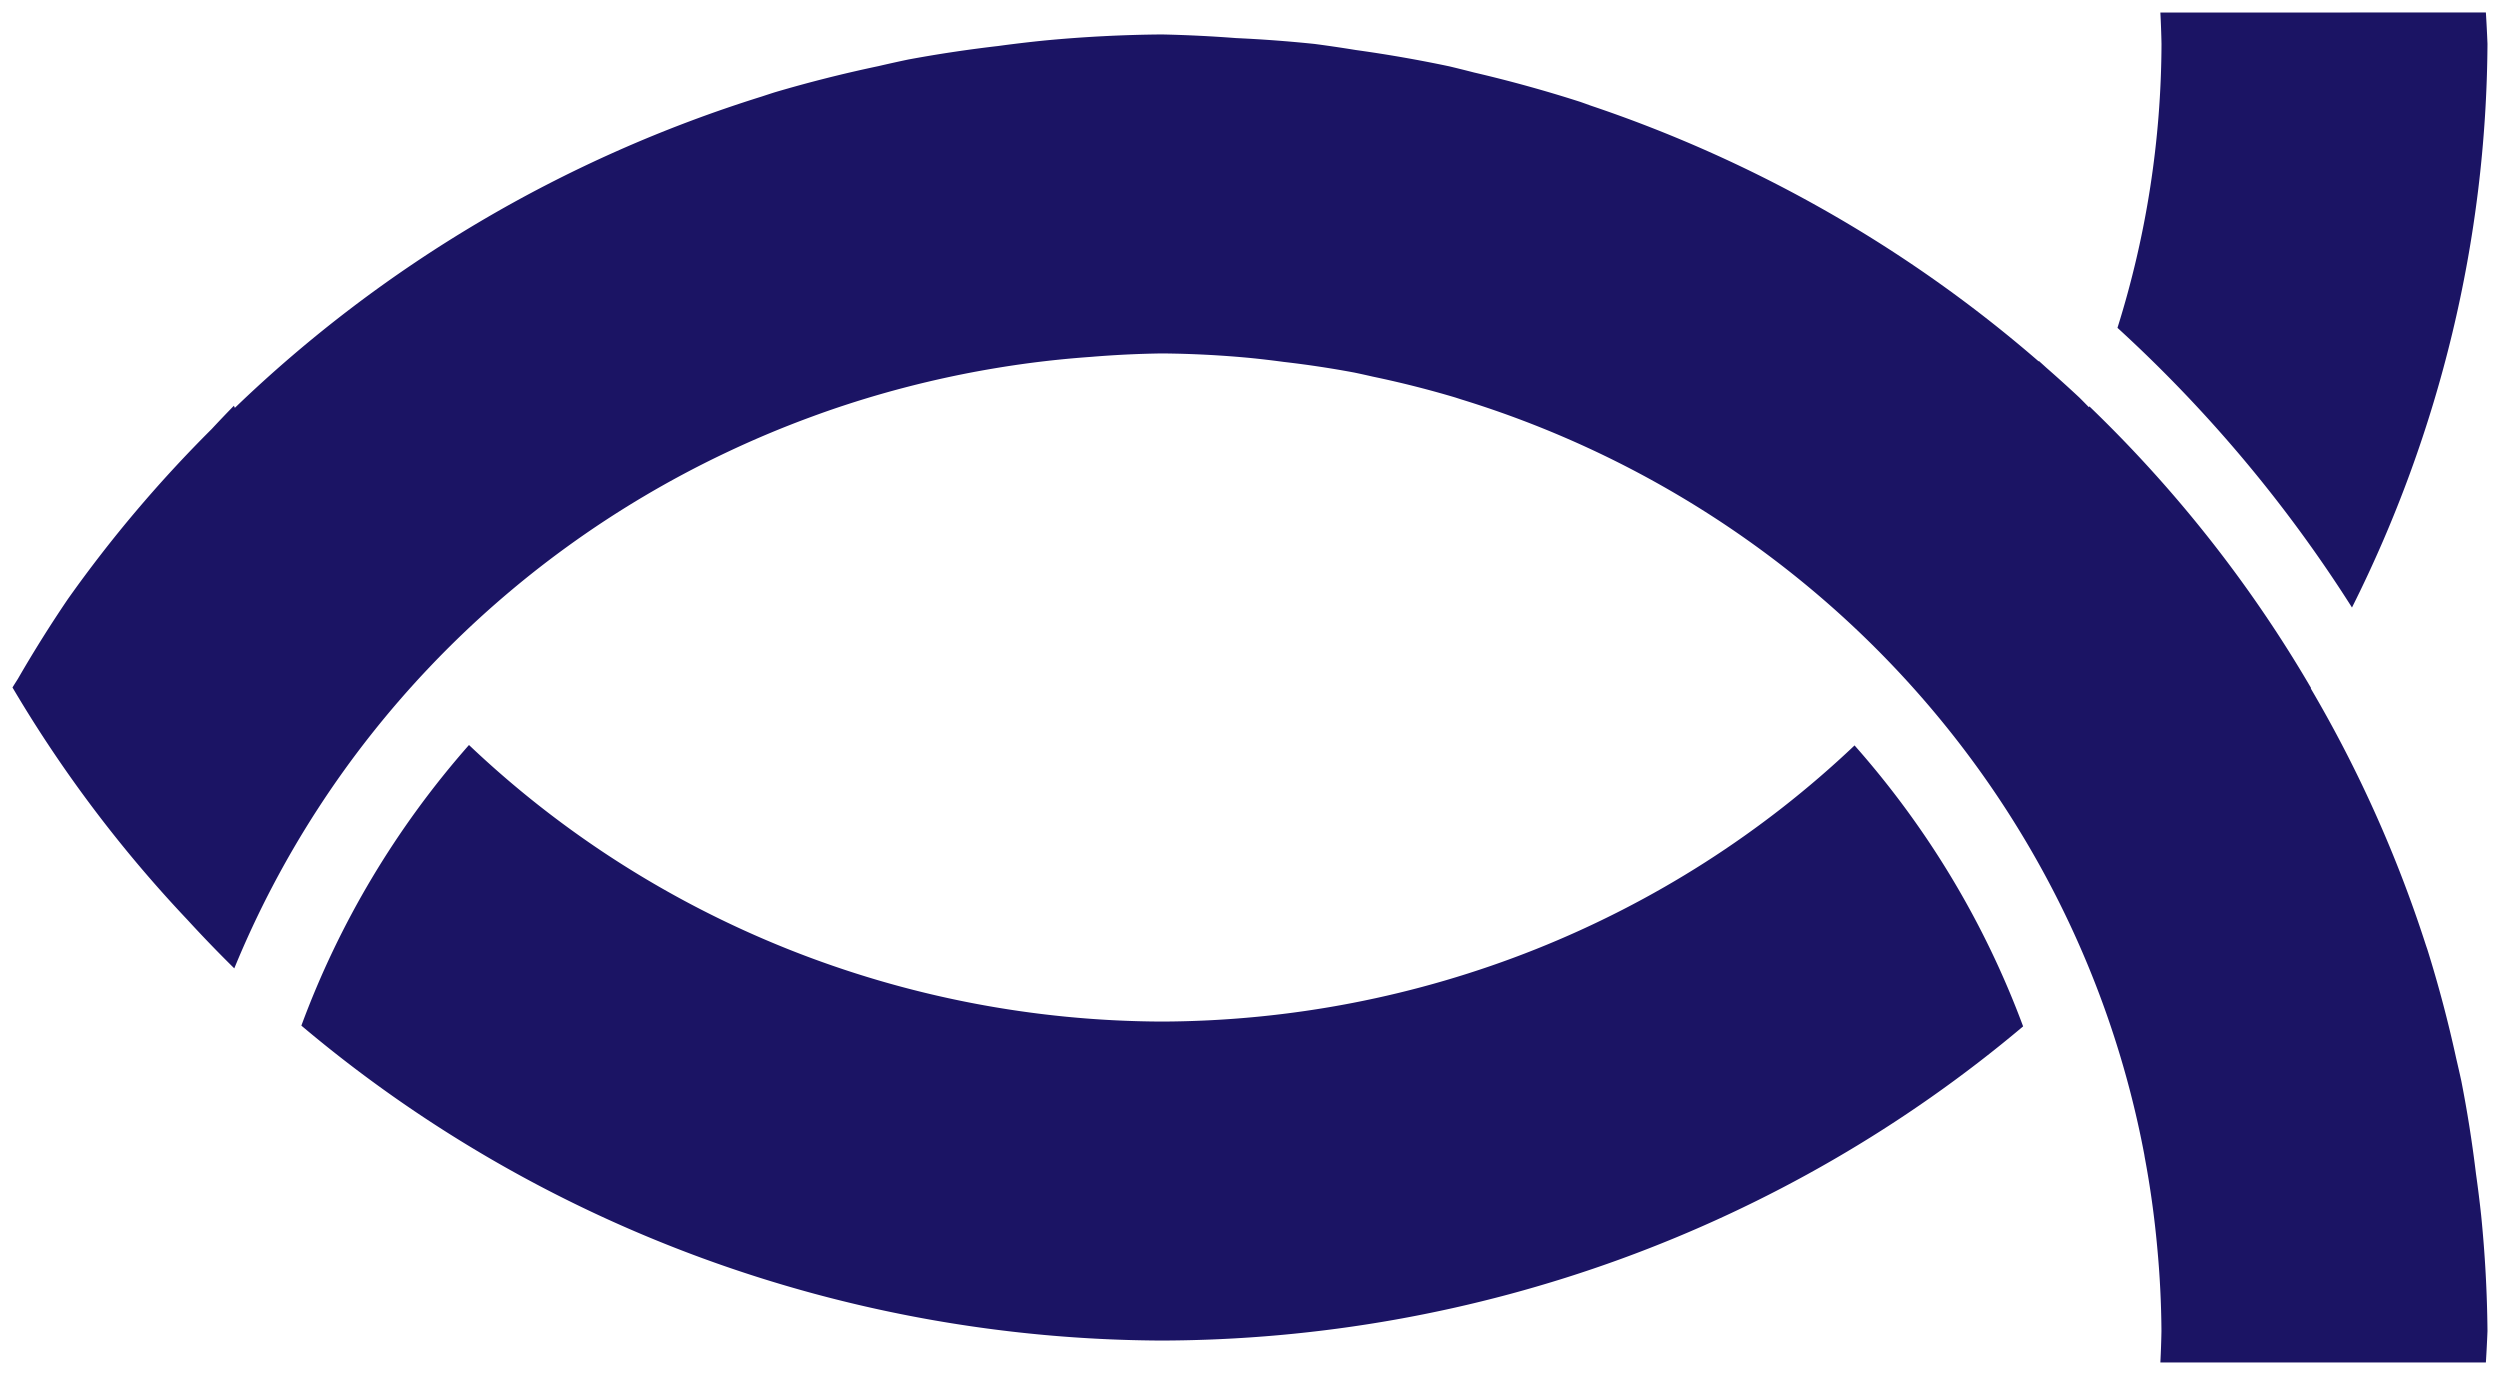
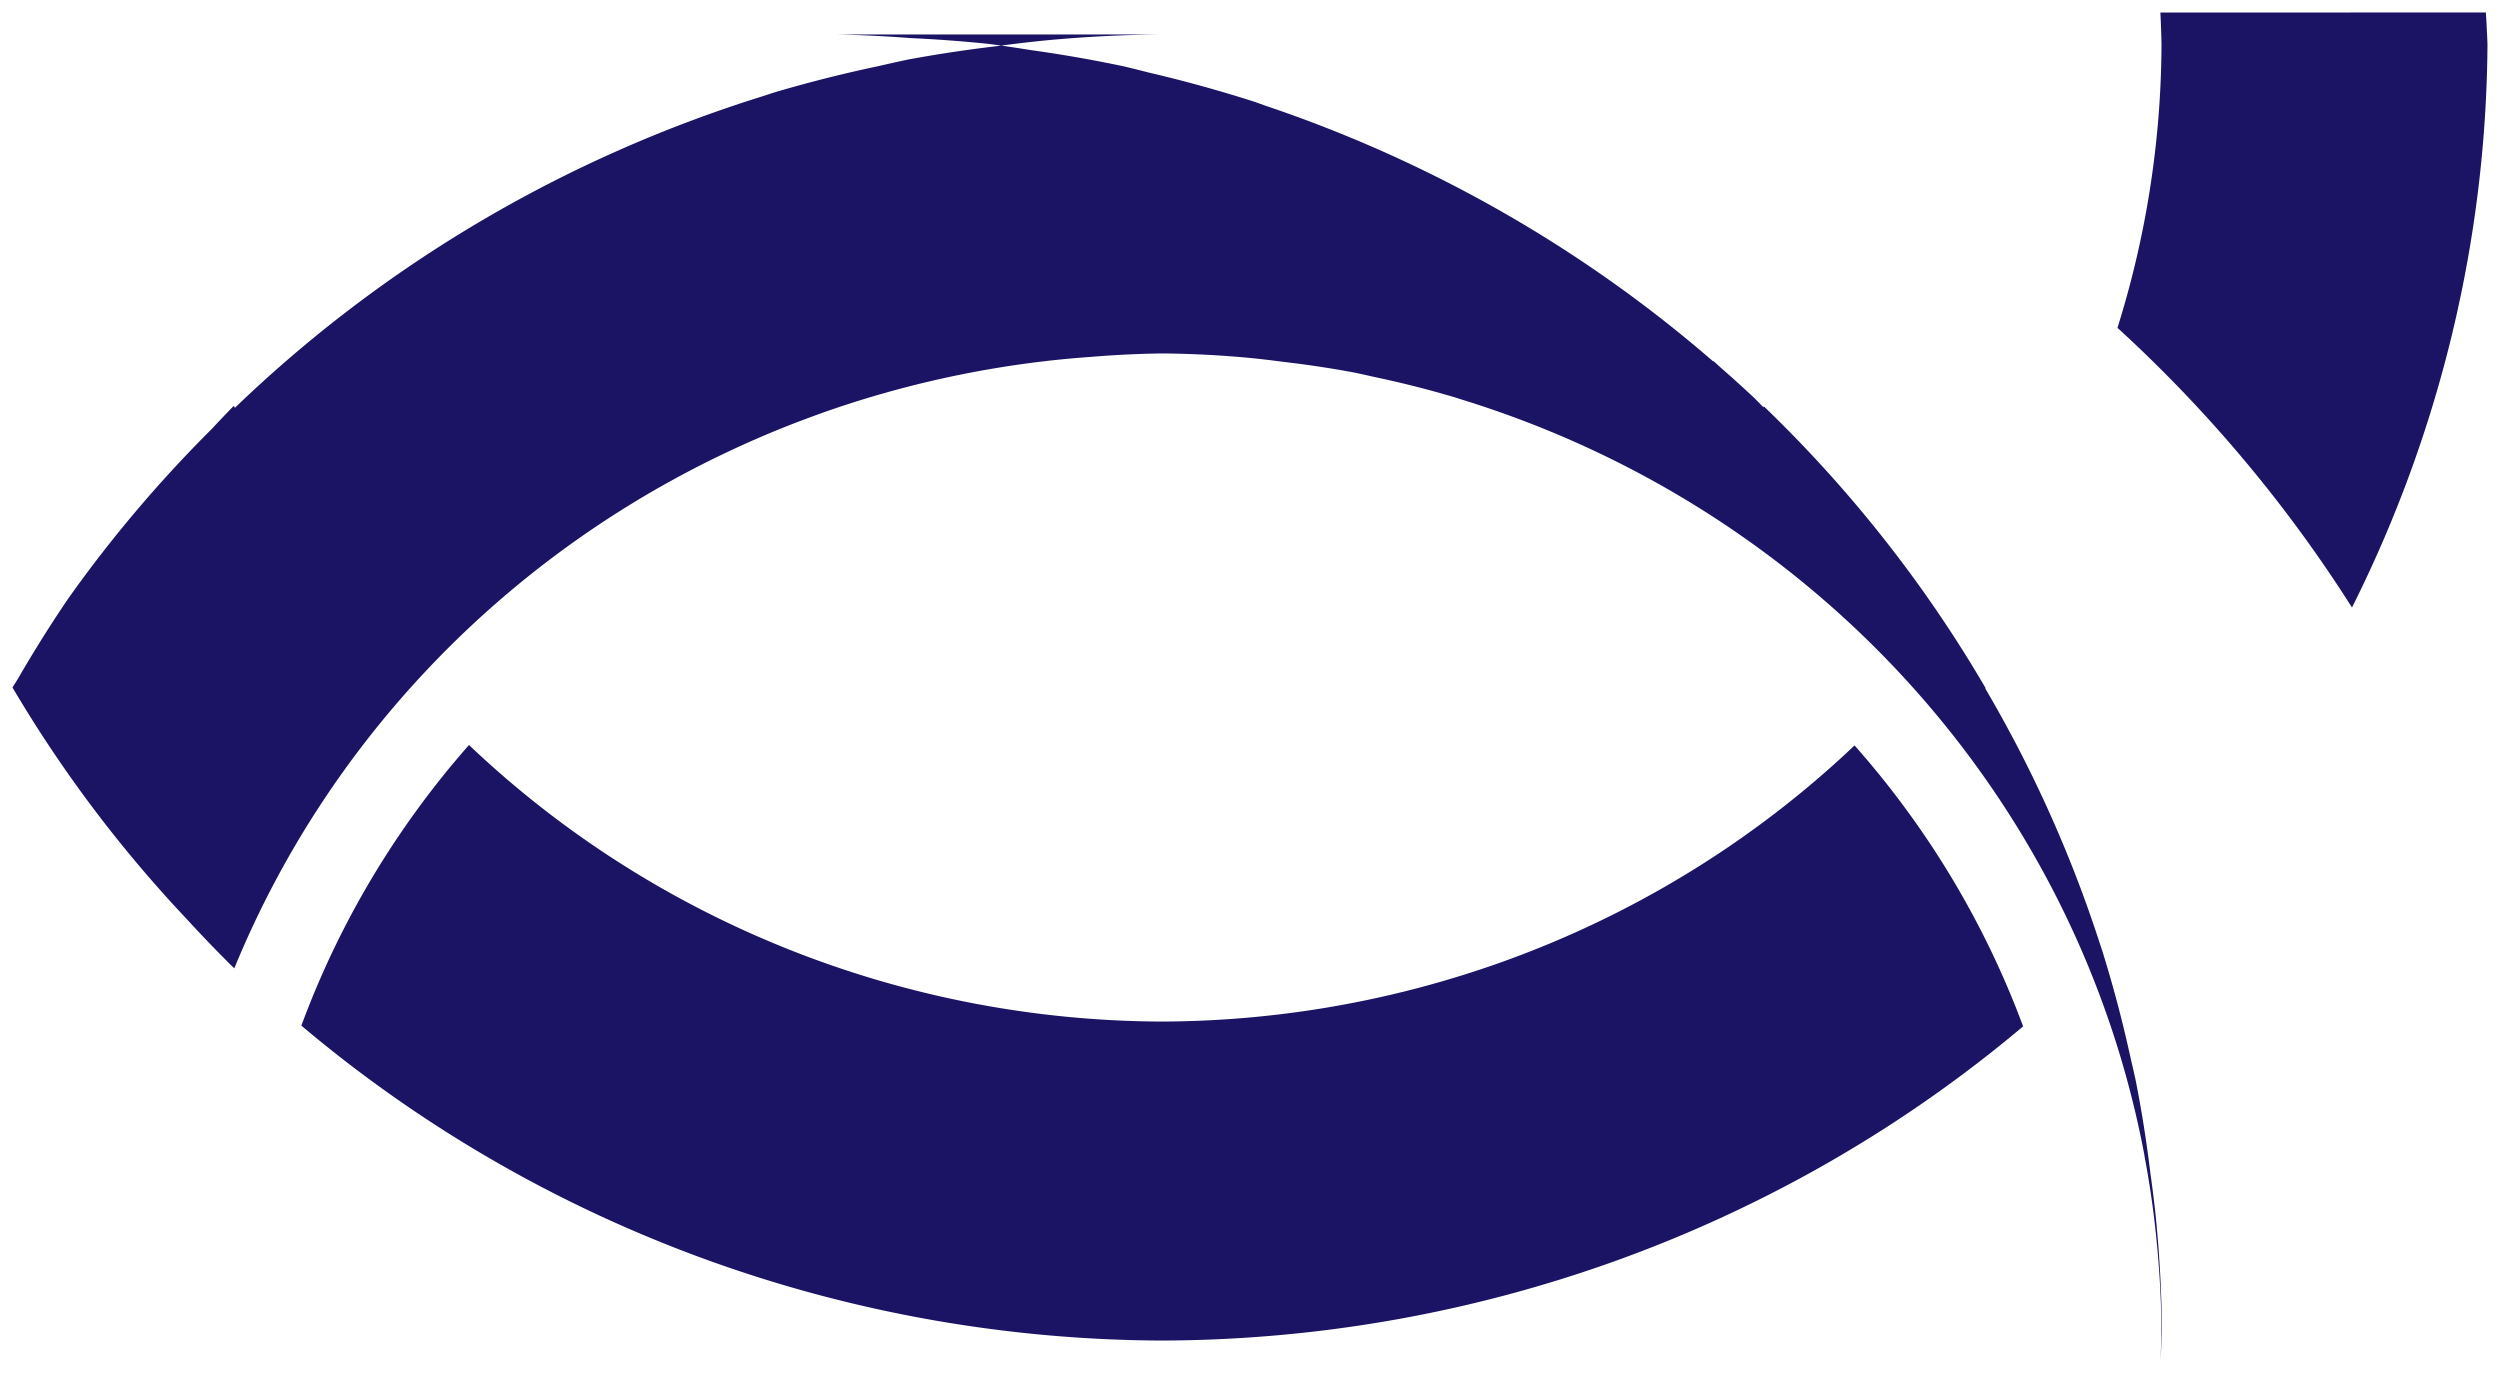
<svg xmlns="http://www.w3.org/2000/svg" width="200" height="110" viewBox="0 0 52.917 29.104">
-   <path style="opacity:1;fill:#1b1464;fill-opacity:1;stroke:none;stroke-width:.5;stroke-linecap:round;stroke-linejoin:miter;stroke-miterlimit:4;stroke-dasharray:none;stroke-dashoffset:0;stroke-opacity:1" d="M169.92 242.03a21.156 20.694 0 0 1 .024.664 21.156 20.694 0 0 1-.932 6.01 29.694 29.048 0 0 1 4.964 5.92 28.057 27.446 0 0 0 2.868-11.93 28.057 27.446 0 0 0-.034-.665zm-21.133.464a28.057 27.446 0 0 0-2.483.128 28.057 27.446 0 0 0-.987.117 28.057 27.446 0 0 0-1.897.285 28.057 27.446 0 0 0-.632.14 28.057 27.446 0 0 0-2.202.556 28.057 27.446 0 0 0-.267.087 28.057 27.446 0 0 0-11.156 6.591 21.156 20.694 0 0 1-.02-.045 28.057 27.446 0 0 0-.47.493 28.057 27.446 0 0 0-3.042 3.596 28.057 27.446 0 0 0-1.061 1.693 28.057 27.446 0 0 0-.114.181 28.057 27.446 0 0 0 3.705 4.92 28.057 27.446 0 0 0 .99 1.026 21.156 20.694 0 0 1 10.369-10.897 21.156 20.694 0 0 1 .148-.07 21.156 20.694 0 0 1 1.711-.712 21.156 20.694 0 0 1 .334-.12 21.156 20.694 0 0 1 1.59-.485 21.156 20.694 0 0 1 .533-.133 21.156 20.694 0 0 1 1.438-.289 21.156 20.694 0 0 1 .74-.11 21.156 20.694 0 0 1 1.268-.127 21.156 20.694 0 0 1 1.505-.073 21.156 20.694 0 0 1 1.89.098 21.156 20.694 0 0 1 .684.081 21.156 20.694 0 0 1 1.499.226 21.156 20.694 0 0 1 .395.087 21.156 20.694 0 0 1 1.743.441 21.156 20.694 0 0 1 .117.038 21.156 20.694 0 0 1 14.465 15.988 21.156 20.694 0 0 1 .007.045 21.156 20.694 0 0 1 .266 1.91 21.156 20.694 0 0 1 .09 1.78 21.156 20.694 0 0 1-.023.664h6.89a28.057 27.446 0 0 0 .034-.665 28.057 27.446 0 0 0-.134-2.45 28.057 27.446 0 0 0-.11-.883 28.057 27.446 0 0 0-.31-1.962 28.057 27.446 0 0 0-.107-.471 28.057 27.446 0 0 0-.611-2.31 28.057 27.446 0 0 0-.032-.093 28.057 27.446 0 0 0-2.436-5.432 28.057 27.446 0 0 0 .006-.01 28.057 27.446 0 0 0-4.693-5.962 21.156 20.694 0 0 1-.002.005 21.156 20.694 0 0 1-.007.014 28.057 27.446 0 0 0-.196-.199 28.057 27.446 0 0 0-.707-.639 28.057 27.446 0 0 0-.159-.144v.013a28.057 27.446 0 0 0-9.479-5.414 28.057 27.446 0 0 0-.22-.079 28.057 27.446 0 0 0-2.256-.624 28.057 27.446 0 0 0-.522-.13 28.057 27.446 0 0 0-1.983-.346 28.057 27.446 0 0 0-.868-.128 28.057 27.446 0 0 0-1.663-.124 28.057 27.446 0 0 0-1.569-.077zm-14.668 15.04a19.402 18.977 0 0 0-3.548 5.94 28.057 27.446 0 0 0 18.216 6.666 28.057 27.446 0 0 0 18.228-6.65 19.402 18.977 0 0 0-3.568-5.947 21.156 20.694 0 0 1-14.66 5.845 21.156 20.694 0 0 1-14.668-5.854z" transform="translate(-124.192 -241.765)" />
+   <path style="opacity:1;fill:#1b1464;fill-opacity:1;stroke:none;stroke-width:.5;stroke-linecap:round;stroke-linejoin:miter;stroke-miterlimit:4;stroke-dasharray:none;stroke-dashoffset:0;stroke-opacity:1" d="M169.92 242.03a21.156 20.694 0 0 1 .024.664 21.156 20.694 0 0 1-.932 6.01 29.694 29.048 0 0 1 4.964 5.92 28.057 27.446 0 0 0 2.868-11.93 28.057 27.446 0 0 0-.034-.665zm-21.133.464a28.057 27.446 0 0 0-2.483.128 28.057 27.446 0 0 0-.987.117 28.057 27.446 0 0 0-1.897.285 28.057 27.446 0 0 0-.632.14 28.057 27.446 0 0 0-2.202.556 28.057 27.446 0 0 0-.267.087 28.057 27.446 0 0 0-11.156 6.591 21.156 20.694 0 0 1-.02-.045 28.057 27.446 0 0 0-.47.493 28.057 27.446 0 0 0-3.042 3.596 28.057 27.446 0 0 0-1.061 1.693 28.057 27.446 0 0 0-.114.181 28.057 27.446 0 0 0 3.705 4.92 28.057 27.446 0 0 0 .99 1.026 21.156 20.694 0 0 1 10.369-10.897 21.156 20.694 0 0 1 .148-.07 21.156 20.694 0 0 1 1.711-.712 21.156 20.694 0 0 1 .334-.12 21.156 20.694 0 0 1 1.59-.485 21.156 20.694 0 0 1 .533-.133 21.156 20.694 0 0 1 1.438-.289 21.156 20.694 0 0 1 .74-.11 21.156 20.694 0 0 1 1.268-.127 21.156 20.694 0 0 1 1.505-.073 21.156 20.694 0 0 1 1.89.098 21.156 20.694 0 0 1 .684.081 21.156 20.694 0 0 1 1.499.226 21.156 20.694 0 0 1 .395.087 21.156 20.694 0 0 1 1.743.441 21.156 20.694 0 0 1 .117.038 21.156 20.694 0 0 1 14.465 15.988 21.156 20.694 0 0 1 .007.045 21.156 20.694 0 0 1 .266 1.91 21.156 20.694 0 0 1 .09 1.78 21.156 20.694 0 0 1-.023.664a28.057 27.446 0 0 0 .034-.665 28.057 27.446 0 0 0-.134-2.45 28.057 27.446 0 0 0-.11-.883 28.057 27.446 0 0 0-.31-1.962 28.057 27.446 0 0 0-.107-.471 28.057 27.446 0 0 0-.611-2.31 28.057 27.446 0 0 0-.032-.093 28.057 27.446 0 0 0-2.436-5.432 28.057 27.446 0 0 0 .006-.01 28.057 27.446 0 0 0-4.693-5.962 21.156 20.694 0 0 1-.002.005 21.156 20.694 0 0 1-.007.014 28.057 27.446 0 0 0-.196-.199 28.057 27.446 0 0 0-.707-.639 28.057 27.446 0 0 0-.159-.144v.013a28.057 27.446 0 0 0-9.479-5.414 28.057 27.446 0 0 0-.22-.079 28.057 27.446 0 0 0-2.256-.624 28.057 27.446 0 0 0-.522-.13 28.057 27.446 0 0 0-1.983-.346 28.057 27.446 0 0 0-.868-.128 28.057 27.446 0 0 0-1.663-.124 28.057 27.446 0 0 0-1.569-.077zm-14.668 15.04a19.402 18.977 0 0 0-3.548 5.94 28.057 27.446 0 0 0 18.216 6.666 28.057 27.446 0 0 0 18.228-6.65 19.402 18.977 0 0 0-3.568-5.947 21.156 20.694 0 0 1-14.66 5.845 21.156 20.694 0 0 1-14.668-5.854z" transform="translate(-124.192 -241.765)" />
</svg>